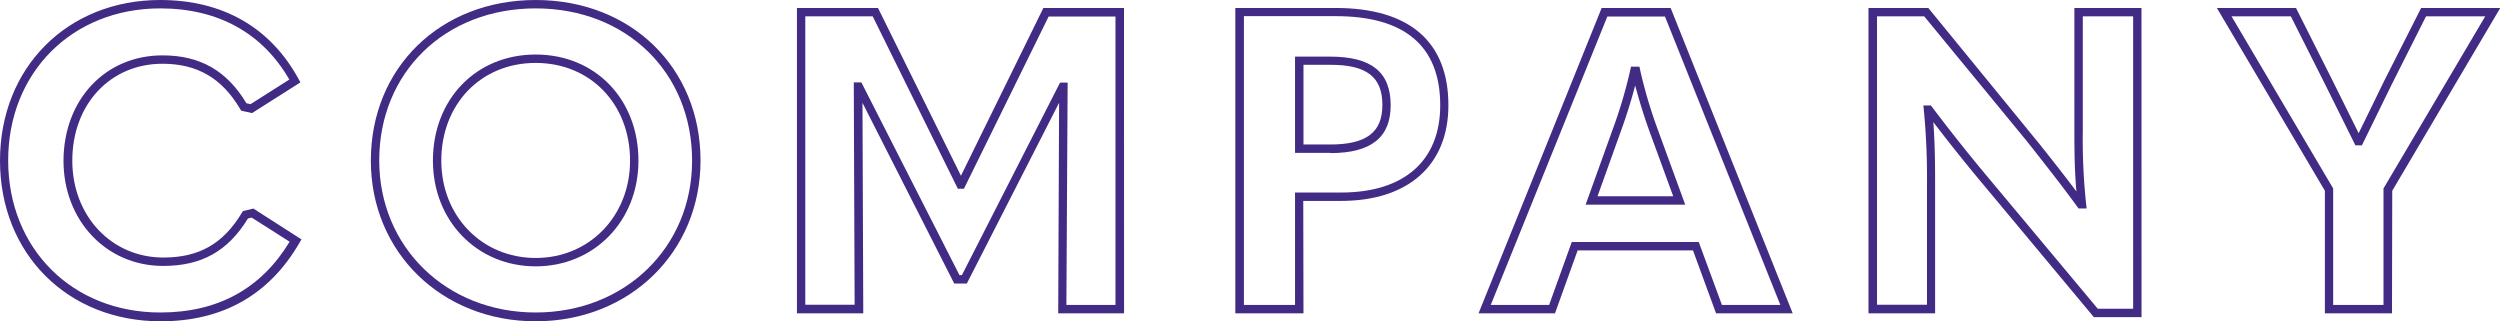
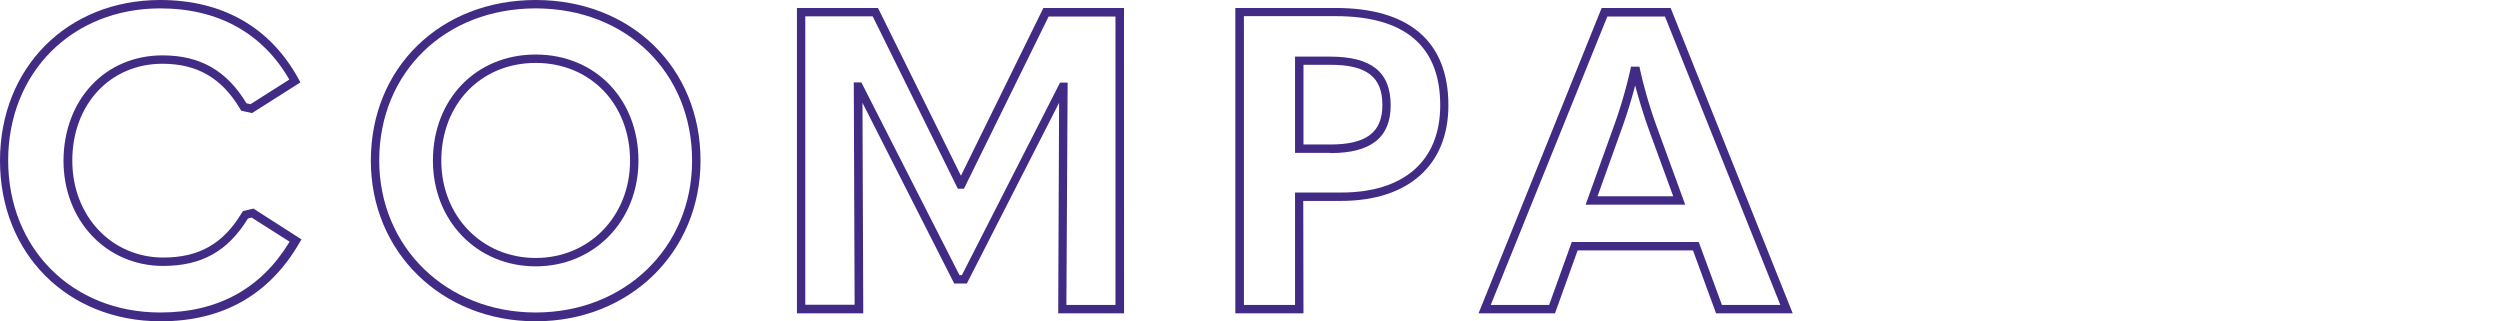
<svg xmlns="http://www.w3.org/2000/svg" width="476.82" height="61.28" viewBox="0 0 476.82 61.28">
  <defs>
    <style>
      .cls-1 {
        fill: #422b85;
      }
    </style>
  </defs>
  <g id="レイヤー_2" data-name="レイヤー 2">
    <g id="text">
      <g>
        <path class="cls-1" d="M30.64,61.28C12.89,61.28,0,48.39,0,30.64S12.85,0,30.56,0c11.9,0,21,5.21,26.38,15.06l.36.65-9.23,5.86L46,21.11l-.18-.3c-3.48-5.9-8.19-8.65-14.83-8.65-10,0-17.2,7.77-17.2,18.48,0,10.54,7.46,18.48,17.36,18.48,6.83,0,11.45-2.64,15-8.57l.18-.29,2-.48,9.17,5.88-.39.66C51.36,56.25,42.46,61.28,30.64,61.28ZM30.56,1.6c-16.78,0-29,12.21-29,29s12.21,29,29,29c11,0,19.25-4.54,24.68-13.5L48,41.5l-.7.16c-3.84,6.26-8.85,9.06-16.19,9.06-10.81,0-19-8.63-19-20.08C12.16,19,20.07,10.56,31,10.56c7.15,0,12.25,2.9,16,9.13l.78.18,7.4-4.7C50.06,6.29,41.57,1.6,30.56,1.6Z" />
        <path class="cls-1" d="M102.17,61.28c-17.93,0-31.44-13.17-31.44-30.64C70.73,12.89,84,0,102.17,0s31.44,12.89,31.44,30.64C133.61,48.11,120.09,61.28,102.17,61.28Zm0-59.68c-17.29,0-29.84,12.21-29.84,29,0,16.56,12.83,29,29.84,29S132,47.2,132,30.64C132,13.81,119.46,1.6,102.17,1.6Zm0,49.2c-11.18,0-19.6-8.67-19.6-20.16,0-11.73,8.24-20.24,19.6-20.24s19.6,8.51,19.6,20.24C121.77,42.13,113.34,50.8,102.17,50.8Zm0-38.8c-10.43,0-18,7.84-18,18.64,0,10.58,7.74,18.56,18,18.56s18-8,18-18.56C120.17,19.84,112.6,12,102.17,12Z" />
        <path class="cls-1" d="M214.39,59.76H201.83L202,19.6,184.4,54.08H182l-17.5-34.47.15,40.15H152V1.52h15.46l15.82,32L199,1.52h15.38Zm-11-1.6h9.36v-55H200L183.85,36h-1.16L166.45,3.12H153.59v55H163l-.16-42.4h1.45L183,52.48h.46l18.72-36.72h1.45Z" />
        <path class="cls-1" d="M248.61,59.76h-13V1.52h19.12c14.08,0,21.52,6.42,21.52,18.56,0,11.42-7.65,18.24-20.48,18.24h-7.2Zm-11.36-1.6H247V36.72h8.8c12,0,18.89-6.06,18.89-16.64,0-11.25-6.71-17-19.93-17H237.25Zm16.48-29H247V10.8h6.72c7.86,0,11.52,2.95,11.52,9.28C265.25,26.22,261.49,29.2,253.73,29.2Zm-5.12-1.6h5.12c6.87,0,9.93-2.32,9.93-7.52,0-5.38-3-7.68-9.93-7.68h-5.12Z" />
        <path class="cls-1" d="M341.92,59.76H327.3l-4.4-12h-22l-4.32,12H282L305.48,1.52h13.16Zm-13.5-1.6h11.14l-22-55h-11l-22.23,55h11.13l4.32-12H324Zm-7-19.12h-19l5.19-14.43a89.42,89.42,0,0,0,3.33-11.26l.14-.63h1.61l.13.63a89.91,89.91,0,0,0,3.33,11.26Zm-16.73-1.6h14.44l-4.49-12.29c-1.13-3.1-2-6-2.77-8.85-.73,2.83-1.64,5.75-2.77,8.85Z" />
-         <path class="cls-1" d="M408.45,60.48h-9.1L377.27,34c-2.88-3.47-5.57-6.84-8.53-10.71.28,3.81.34,7.27.34,11.8V59.76H356.37V1.52h11.41l21.25,26c2.2,2.77,4.46,5.62,7,9-.33-3.78-.39-7.15-.39-11.8V1.52h12.8Zm-8.35-1.6h6.75V3.12h-9.6v21.6a116.58,116.58,0,0,0,.63,14.15l.1.89h-1.54l-.24-.33c-3.14-4.3-5.83-7.68-8.43-11l-1.31-1.65L367,3.12H358v55h9.53v-23A135.31,135.31,0,0,0,366.93,21l-.09-.88h1.44l.24.32c3.56,4.69,6.64,8.58,10,12.61Z" />
-         <path class="cls-1" d="M456.22,59.76h-12.8V36.38L422.82,1.52h15.09l6.95,13.8,5,10.08c.41-.85.82-1.69,1.24-2.52,1.2-2.45,2.4-4.89,3.68-7.55l7-13.81h15.09l-20.6,34.86ZM445,58.16h9.6V35.94L474,3.12H462.71L456.22,16c-1.28,2.65-2.48,5.1-3.69,7.54l-1.83,3.73-.22.45h-1.24L443.42,16,436.93,3.12H425.62L445,35.94Z" />
      </g>
    </g>
  </g>
</svg>